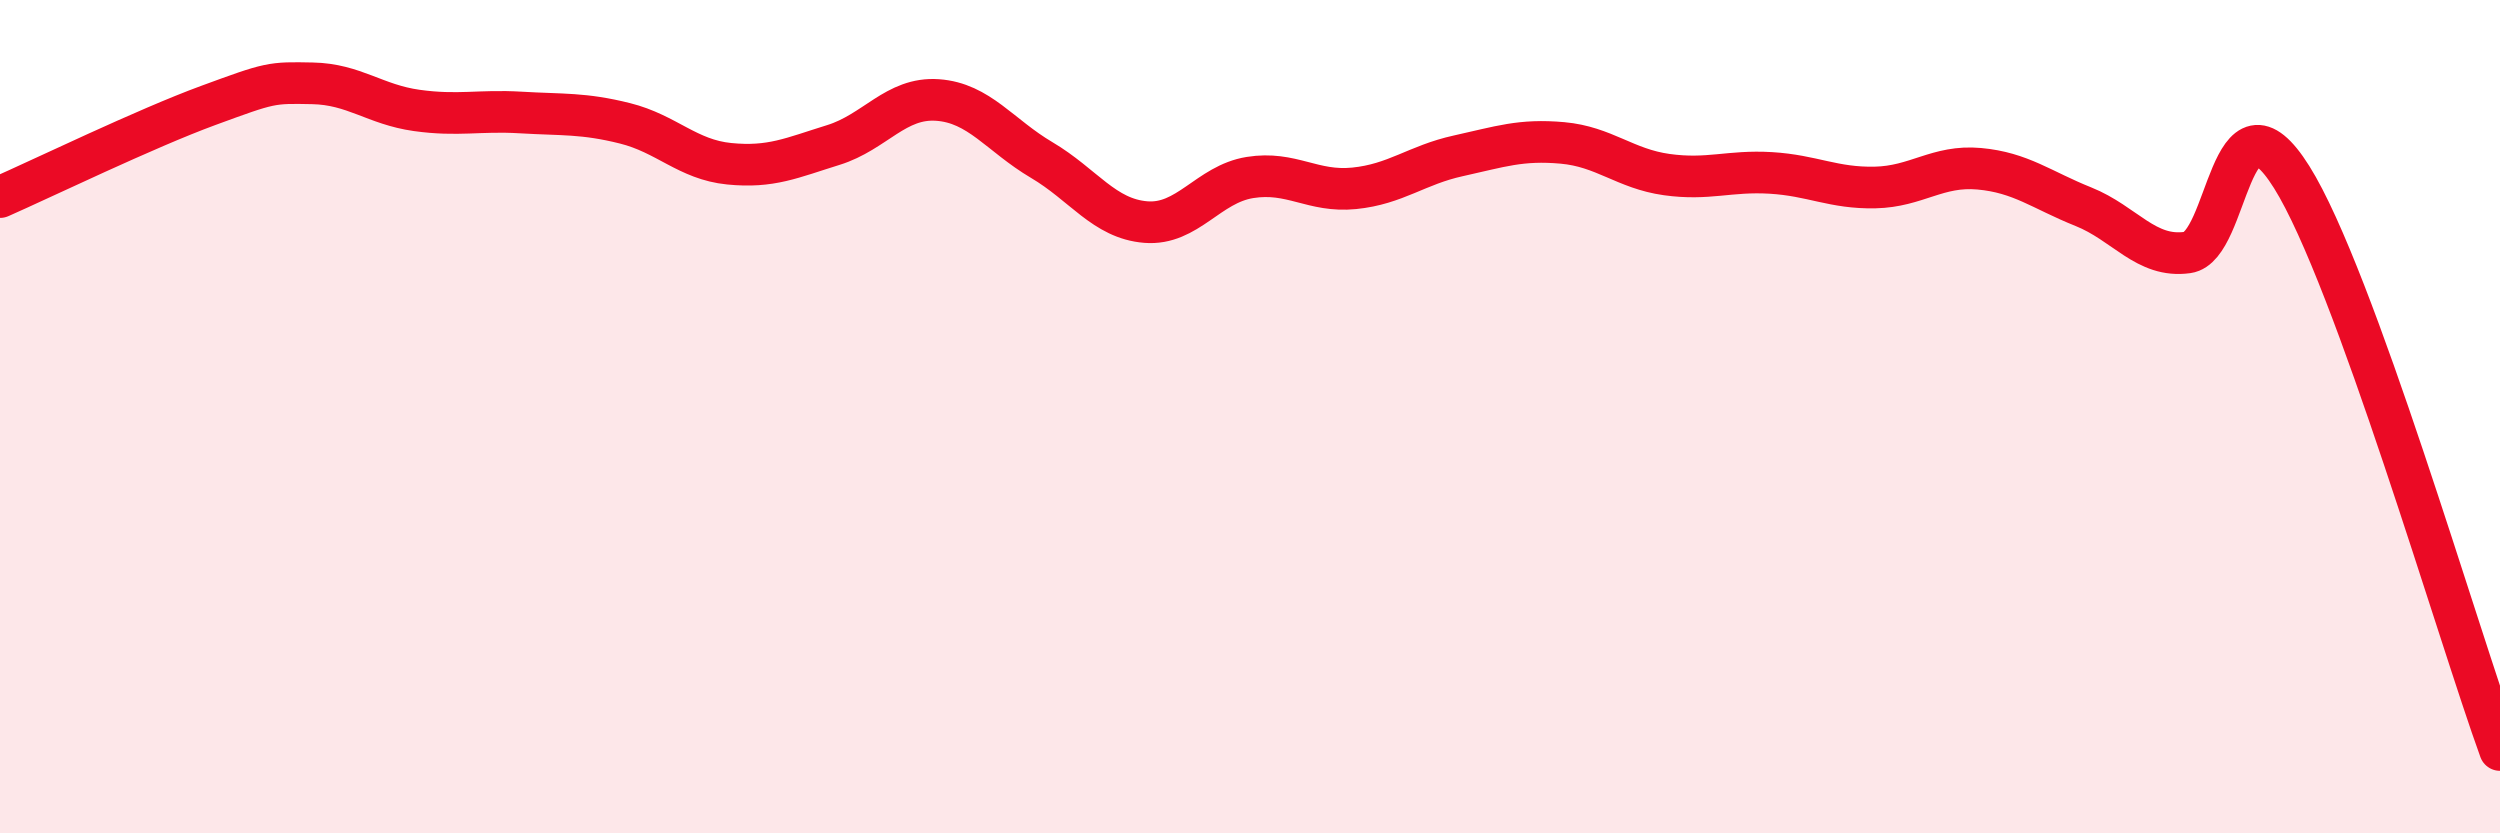
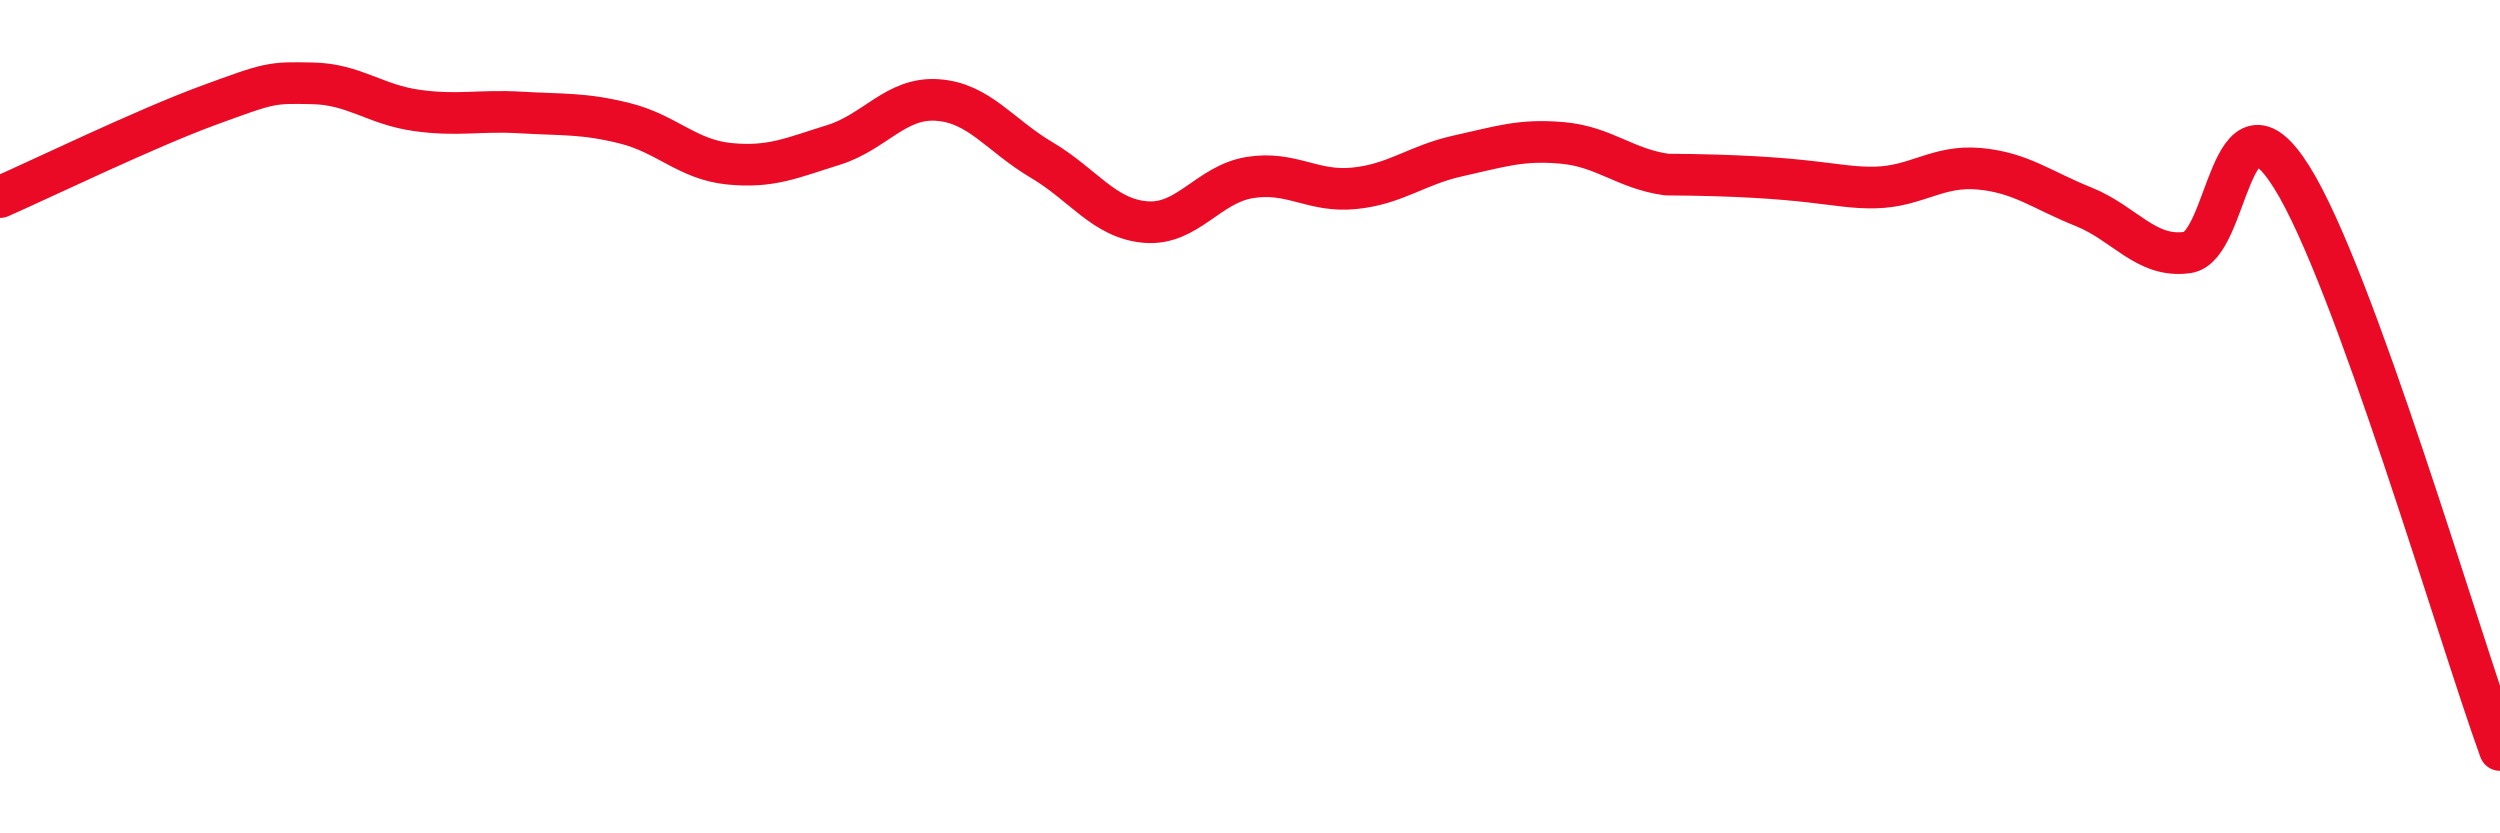
<svg xmlns="http://www.w3.org/2000/svg" width="60" height="20" viewBox="0 0 60 20">
-   <path d="M 0,4.73 C 1,4.29 3.5,3.08 5,2.53 C 6.5,1.98 6.5,1.98 7.5,2 C 8.5,2.02 9,2.51 10,2.65 C 11,2.79 11.5,2.64 12.5,2.7 C 13.5,2.76 14,2.71 15,2.96 C 16,3.21 16.5,3.83 17.5,3.93 C 18.5,4.03 19,3.79 20,3.48 C 21,3.17 21.5,2.33 22.5,2.4 C 23.5,2.47 24,3.25 25,3.84 C 26,4.43 26.5,5.25 27.5,5.33 C 28.5,5.41 29,4.42 30,4.26 C 31,4.1 31.5,4.62 32.5,4.52 C 33.5,4.42 34,3.96 35,3.74 C 36,3.52 36.5,3.34 37.5,3.43 C 38.5,3.52 39,4.05 40,4.19 C 41,4.33 41.5,4.09 42.5,4.15 C 43.5,4.21 44,4.52 45,4.5 C 46,4.48 46.5,3.96 47.5,4.05 C 48.5,4.14 49,4.56 50,4.96 C 51,5.36 51.5,6.2 52.5,6.06 C 53.5,5.92 53.5,1.86 55,4.25 C 56.5,6.64 59,15.25 60,18L60 20L0 20Z" fill="#EB0A25" opacity="0.1" stroke-linecap="round" stroke-linejoin="round" />
-   <path d="M 0,4.73 C 1,4.29 3.5,3.08 5,2.53 C 6.5,1.98 6.5,1.98 7.5,2 C 8.5,2.02 9,2.51 10,2.65 C 11,2.79 11.5,2.64 12.5,2.7 C 13.5,2.76 14,2.71 15,2.96 C 16,3.21 16.5,3.83 17.5,3.93 C 18.5,4.03 19,3.79 20,3.48 C 21,3.17 21.5,2.33 22.5,2.4 C 23.5,2.47 24,3.25 25,3.84 C 26,4.43 26.5,5.25 27.5,5.33 C 28.5,5.41 29,4.42 30,4.26 C 31,4.1 31.5,4.62 32.5,4.52 C 33.5,4.42 34,3.96 35,3.74 C 36,3.52 36.5,3.34 37.5,3.43 C 38.5,3.52 39,4.05 40,4.19 C 41,4.33 41.5,4.09 42.5,4.15 C 43.5,4.21 44,4.52 45,4.5 C 46,4.48 46.5,3.96 47.5,4.05 C 48.5,4.14 49,4.56 50,4.96 C 51,5.36 51.5,6.2 52.5,6.06 C 53.5,5.92 53.5,1.86 55,4.25 C 56.5,6.64 59,15.25 60,18" stroke="#EB0A25" stroke-width="1" fill="none" stroke-linecap="round" stroke-linejoin="round" />
+   <path d="M 0,4.73 C 1,4.29 3.5,3.08 5,2.53 C 6.5,1.98 6.5,1.98 7.5,2 C 8.5,2.02 9,2.51 10,2.65 C 11,2.79 11.5,2.64 12.5,2.7 C 13.5,2.76 14,2.71 15,2.96 C 16,3.21 16.5,3.83 17.5,3.93 C 18.5,4.03 19,3.79 20,3.48 C 21,3.17 21.5,2.33 22.5,2.4 C 23.5,2.47 24,3.25 25,3.84 C 26,4.43 26.5,5.25 27.5,5.33 C 28.5,5.41 29,4.42 30,4.26 C 31,4.1 31.5,4.62 32.5,4.52 C 33.5,4.42 34,3.96 35,3.74 C 36,3.52 36.5,3.34 37.5,3.43 C 38.5,3.52 39,4.05 40,4.19 C 43.5,4.21 44,4.52 45,4.5 C 46,4.48 46.5,3.96 47.5,4.05 C 48.5,4.14 49,4.56 50,4.96 C 51,5.36 51.5,6.2 52.5,6.06 C 53.5,5.92 53.5,1.86 55,4.25 C 56.5,6.64 59,15.25 60,18" stroke="#EB0A25" stroke-width="1" fill="none" stroke-linecap="round" stroke-linejoin="round" />
</svg>